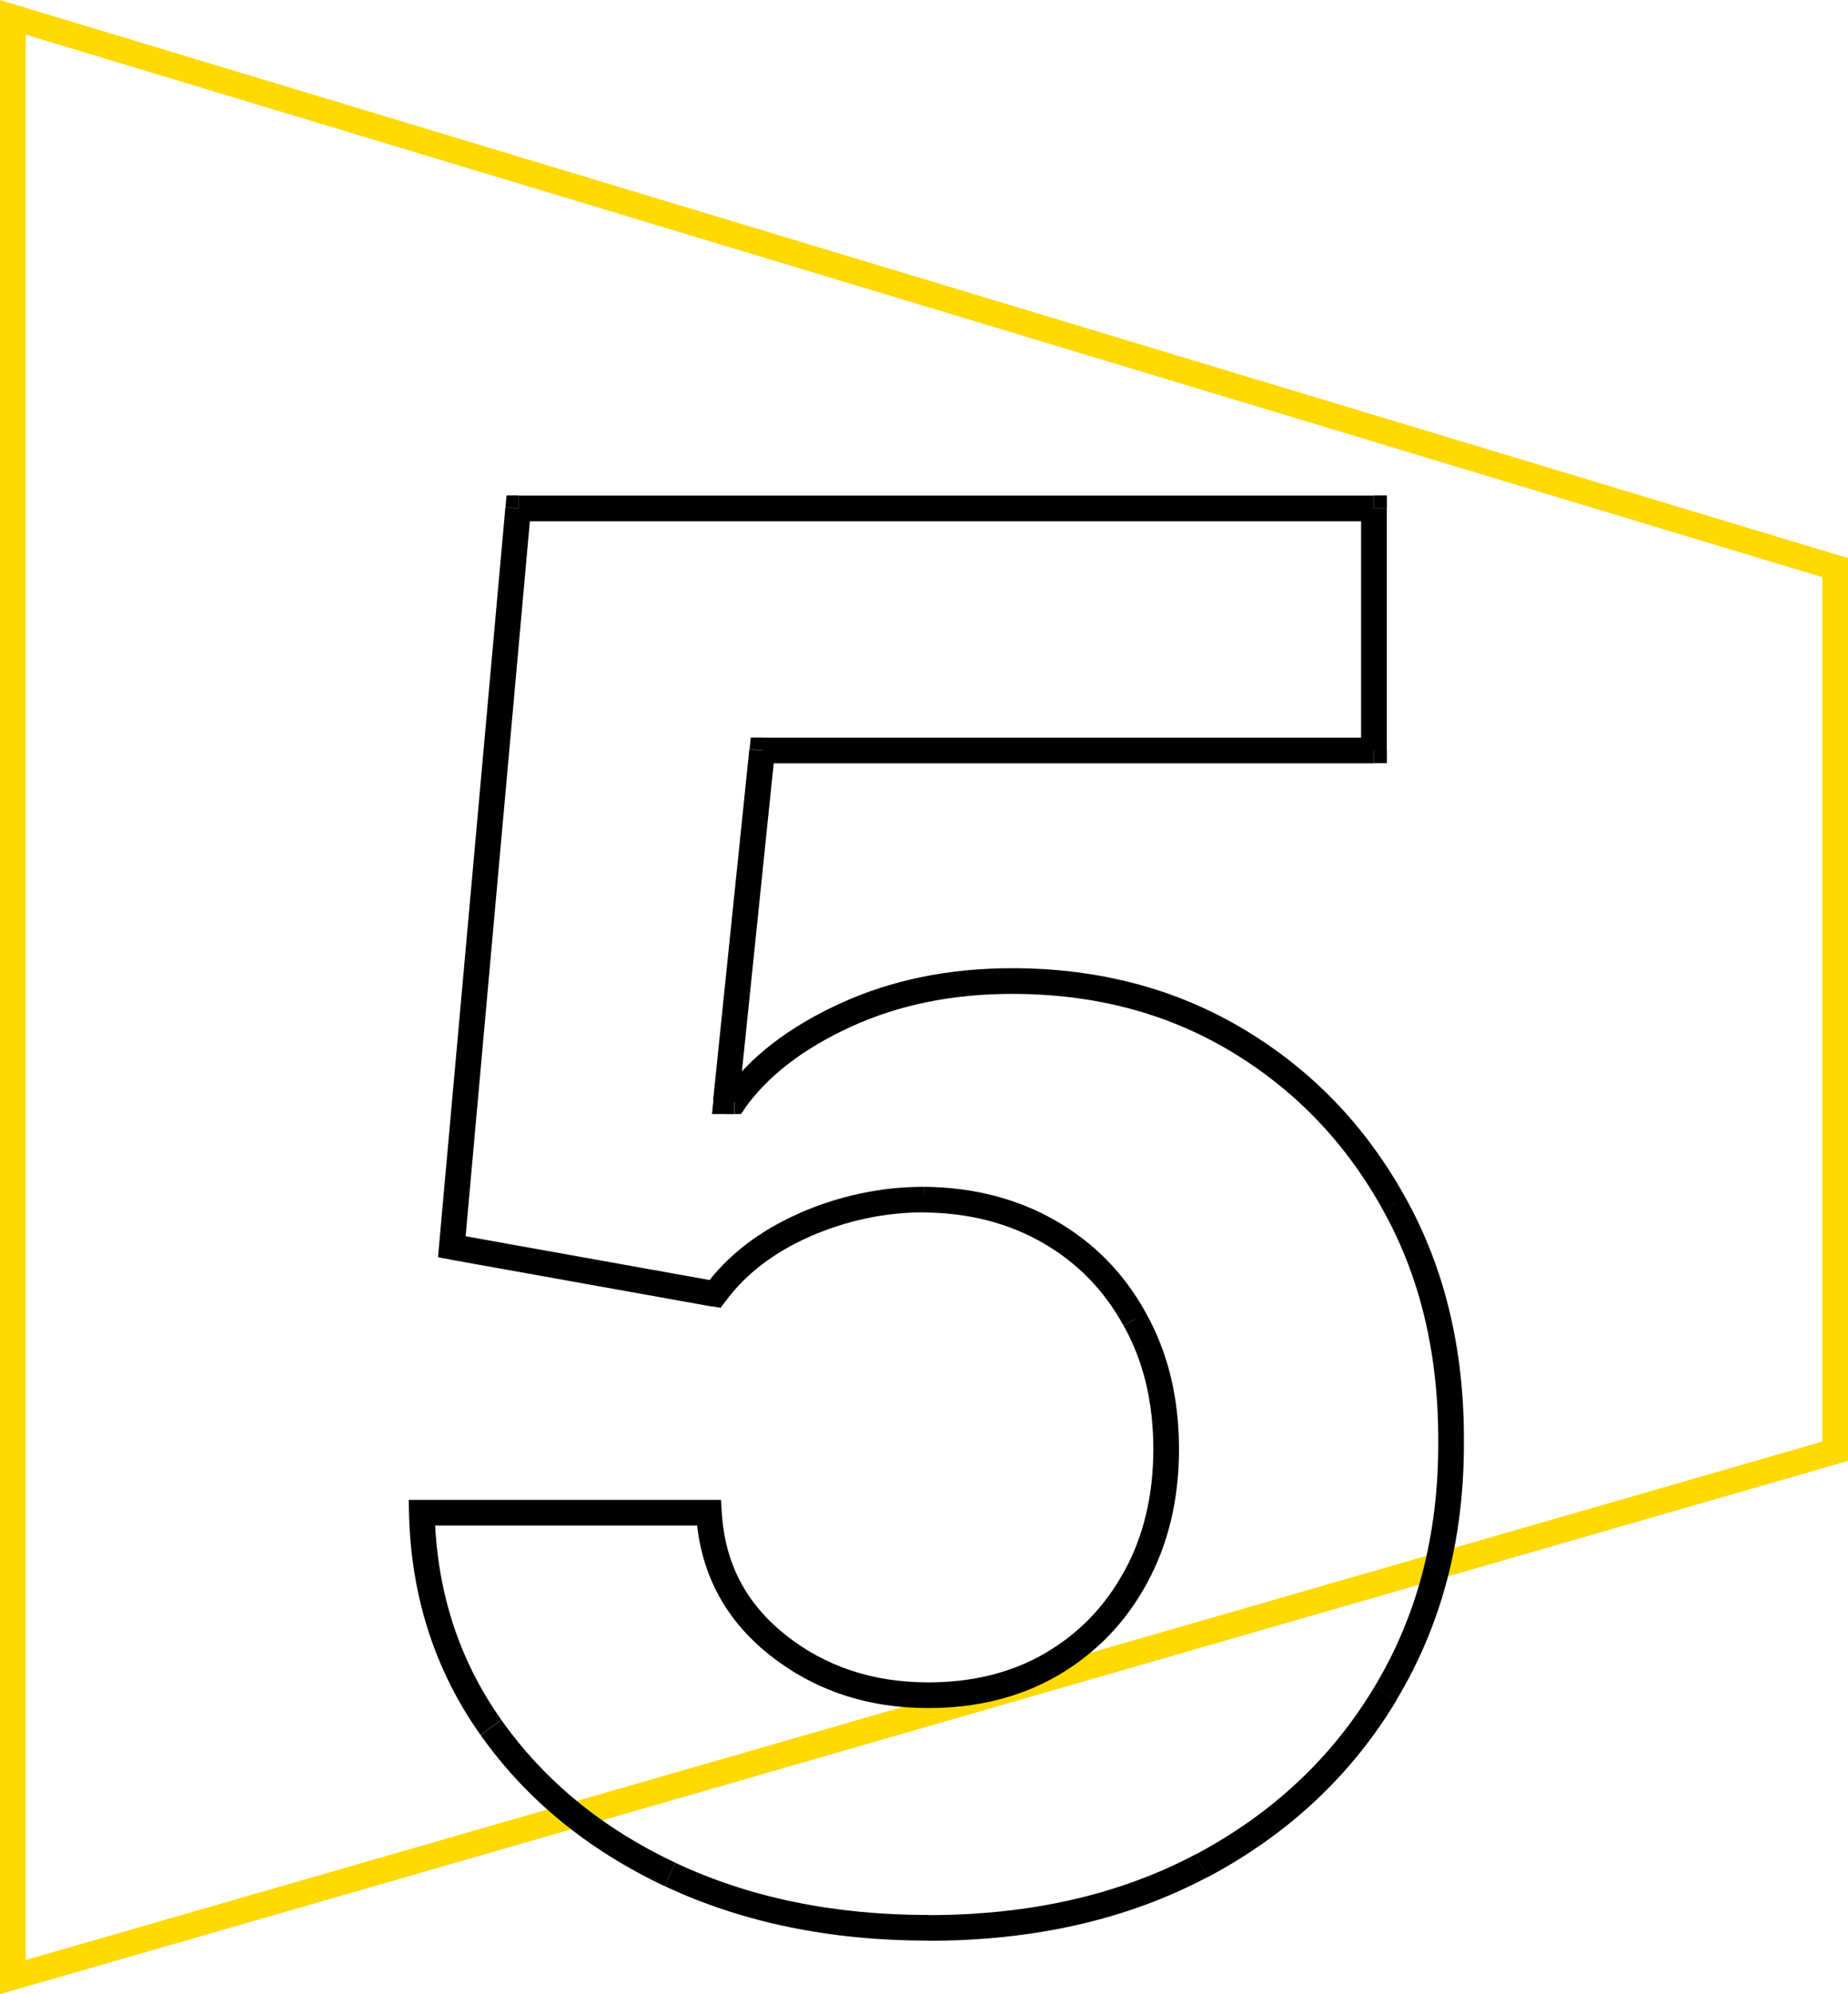
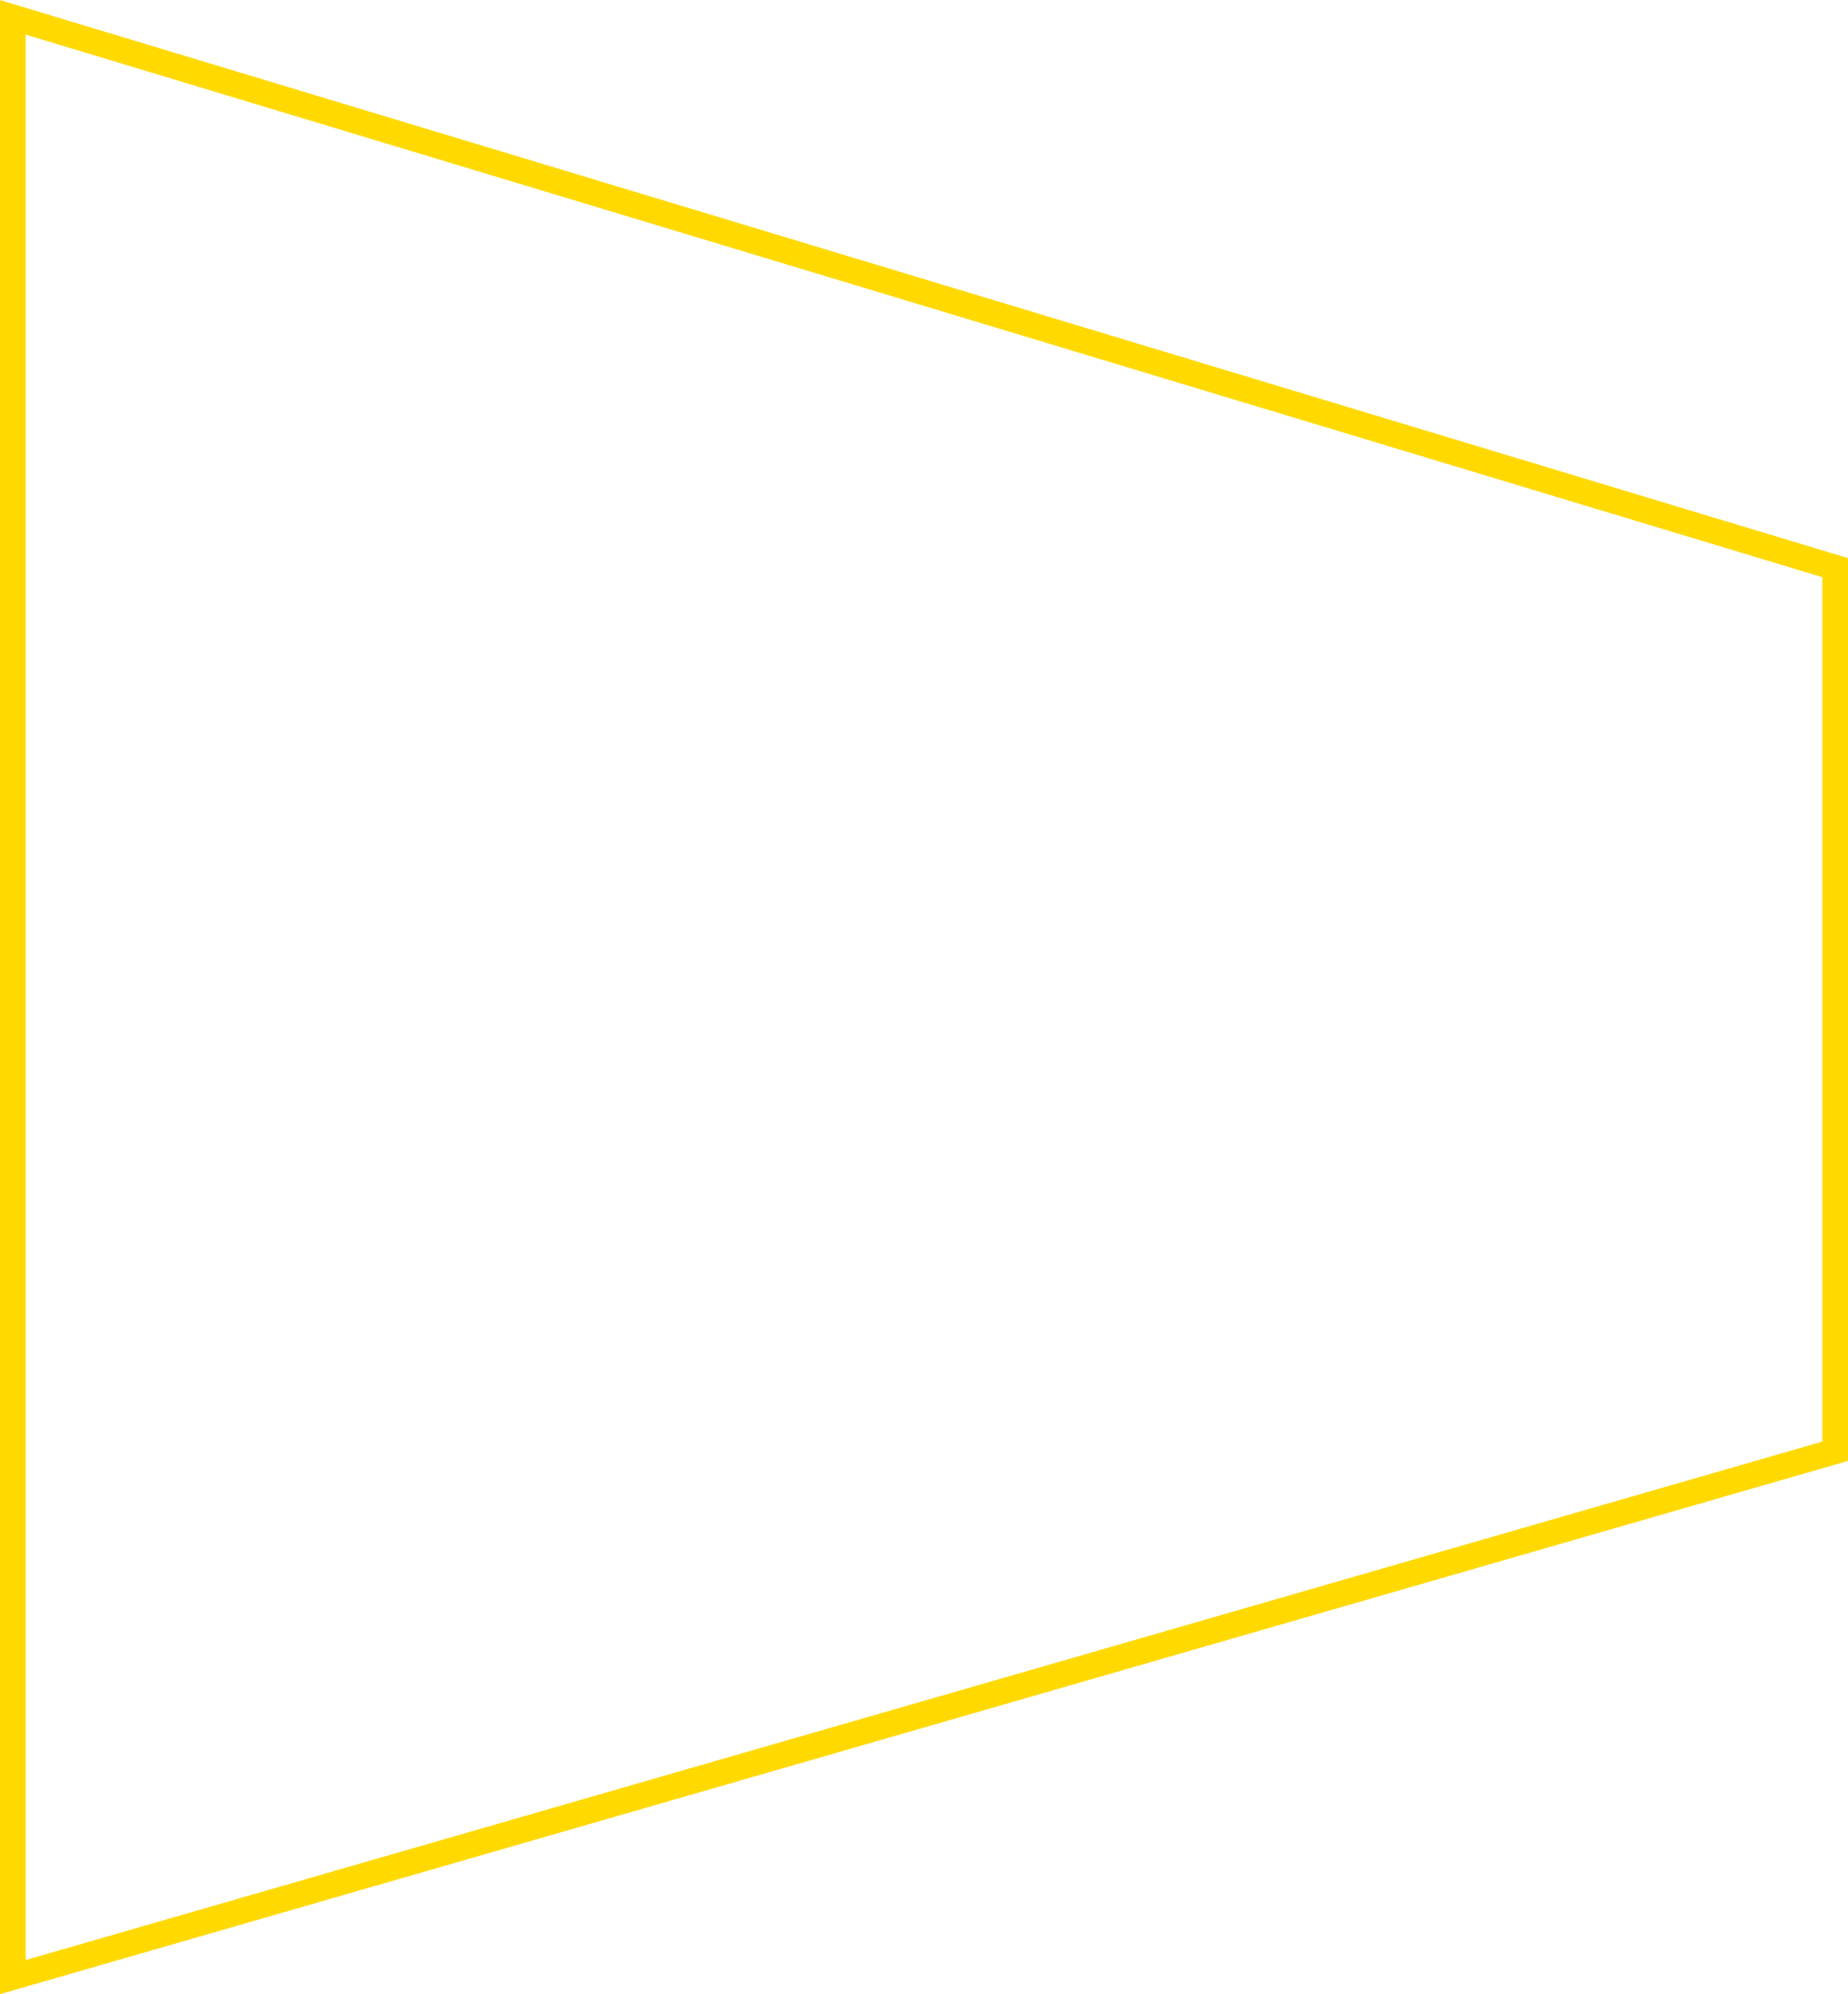
<svg xmlns="http://www.w3.org/2000/svg" id="Layer_1" data-name="Layer 1" viewBox="0 0 144 155.35">
  <defs>
    <style> .cls-1 { fill: none; stroke: #ffd900; stroke-width: 2px; } .cls-2, .cls-3 { stroke-width: 0px; } .cls-3 { fill: #fff; } .cls-4 { mask: url(#mask); } </style>
    <mask id="mask" x="31" y="37.69" width="84" height="114" maskUnits="userSpaceOnUse">
      <g id="path-6-outside-1_754_63" data-name="path-6-outside-1 754 63">
        <rect class="cls-3" x="31" y="37.69" width="84" height="114" />
-         <path class="cls-2" d="m72.35,150.18c-7.53,0-14.24-1.38-20.13-4.15-5.86-2.77-10.51-6.59-13.96-11.45-3.44-4.87-5.24-10.44-5.38-16.73h22.37c.25,4.23,2.02,7.65,5.33,10.28,3.3,2.63,7.23,3.94,11.77,3.94,3.62,0,6.82-.8,9.59-2.4,2.81-1.63,4.99-3.89,6.55-6.76,1.6-2.91,2.4-6.25,2.4-10.01s-.82-7.21-2.45-10.12c-1.6-2.91-3.82-5.18-6.66-6.82-2.84-1.63-6.09-2.47-9.75-2.5-3.2,0-6.3.66-9.32,1.97-2.98,1.31-5.31,3.11-6.98,5.38l-20.51-3.67,5.17-57.53h66.69v18.86h-47.67l-2.82,27.33h.64c1.92-2.7,4.81-4.94,8.68-6.71,3.87-1.78,8.2-2.66,13-2.66,6.57,0,12.43,1.54,17.58,4.63,5.15,3.09,9.21,7.33,12.2,12.73,2.98,5.36,4.46,11.54,4.42,18.54.03,7.35-1.67,13.88-5.11,19.6-3.41,5.68-8.19,10.16-14.33,13.42-6.11,3.23-13.21,4.85-21.31,4.85Z" />
      </g>
    </mask>
  </defs>
  <path class="cls-1" d="m142.28,113.27l.72-.21V44.22l-.71-.21L2.29,1.74l-1.29-.39v152.68l1.28-.37,140-40.39Z" />
  <g class="cls-4">
-     <path class="cls-2" d="m52.21,146.03l-.43.9h0s.43-.9.43-.9Zm-13.96-11.45l.82-.58-.82.58Zm-5.38-16.73v-1h-1.02l.02,1.02,1-.02Zm22.37,0l1-.06-.06-.94h-.94v1Zm5.33,10.28l.62-.78-.62.78Zm21.36,1.54l.5.87h0s-.5-.87-.5-.87Zm6.55-6.76l-.88-.48h0s.88.48.88.48Zm-.05-20.14l-.88.48h0s.87-.48.87-.48Zm-6.66-6.82l-.5.87.5-.87Zm-9.75-2.5v-1s0,0,0,0v1Zm-9.32,1.97l-.4-.92h0s.4.92.4.92Zm-6.98,5.38l-.18.98.61.11.37-.5-.81-.59Zm-20.51-3.67l-1-.09-.08.91.9.16.18-.98Zm5.17-57.53v-1h-.91l-.08.91,1,.09Zm66.69,0h1v-1h-1v1Zm0,18.86v1h1v-1h-1Zm-47.67,0v-1h-.9l-.09.9.99.1Zm-2.82,27.33l-.99-.1-.11,1.1h1.11v-1Zm.64,0v1h.52l.3-.42-.82-.58Zm8.68-6.71l.42.91-.42-.91Zm30.58,1.97l.51-.86h0l-.51.86Zm12.2,12.73l-.88.48h0s.87-.48.87-.48Zm4.42,18.54h-1s0,0,0,0h1Zm-5.11,19.6l-.86-.52h0s.86.52.86.52Zm-14.33,13.42l.47.88h0s-.47-.88-.47-.88Zm-21.31,3.85c-7.4,0-13.97-1.36-19.71-4.06l-.85,1.81c6.05,2.84,12.91,4.25,20.56,4.25v-2Zm-19.71-4.06c-5.72-2.7-10.23-6.41-13.57-11.13l-1.63,1.16c3.55,5.02,8.34,8.94,14.34,11.78l.85-1.81Zm-13.57-11.13c-3.32-4.69-5.06-10.07-5.2-16.17l-2,.04c.15,6.47,2,12.24,5.56,17.28l1.63-1.16Zm-6.2-15.15h22.37v-2h-22.37v2Zm21.37-.94c.27,4.51,2.18,8.2,5.7,11l1.25-1.56c-3.08-2.45-4.72-5.61-4.95-9.56l-2,.12Zm5.7,11c3.49,2.78,7.64,4.16,12.39,4.16v-2c-4.34,0-8.04-1.25-11.15-3.72l-1.25,1.56Zm12.39,4.16c3.77,0,7.15-.83,10.09-2.53l-1-1.73c-2.6,1.5-5.62,2.26-9.09,2.26v2Zm10.09-2.53c2.96-1.73,5.28-4.12,6.93-7.15l-1.76-.96c-1.48,2.72-3.53,4.84-6.18,6.38l1.01,1.73Zm6.93-7.15c1.69-3.08,2.52-6.59,2.52-10.49h-2c0,3.62-.77,6.79-2.27,9.53l1.75.96Zm2.52-10.49c0-3.98-.85-7.53-2.58-10.61l-1.74.98c1.54,2.74,2.32,5.94,2.32,9.63h2Zm-2.57-10.6c-1.69-3.07-4.03-5.48-7.04-7.2l-1,1.73c2.68,1.54,4.77,3.68,6.28,6.43l1.75-.96Zm-7.04-7.2c-3.01-1.73-6.43-2.6-10.24-2.64l-.02,2c3.51.03,6.58.83,9.26,2.37l1-1.73Zm-10.25-2.64c-3.34,0-6.58.69-9.72,2.05l.8,1.83c2.9-1.26,5.87-1.89,8.92-1.89v-2Zm-9.72,2.06c-3.12,1.37-5.59,3.27-7.38,5.7l1.61,1.18c1.55-2.11,3.73-3.8,6.58-5.06l-.81-1.83Zm-6.4,5.31l-20.51-3.68-.35,1.97,20.51,3.68.35-1.97Zm-19.69-2.6l5.17-57.53-1.99-.18-5.17,57.53,1.99.18Zm4.17-56.62h66.69v-2H40.39v2Zm65.69-1v18.86h2v-18.86h-2Zm1,17.86h-47.67v2h47.67v-2Zm-48.67.9l-2.82,27.33,1.99.21,2.82-27.33-1.99-.21Zm-1.83,28.43h.64v-2h-.64v2Zm1.45-.42c1.79-2.52,4.53-4.66,8.28-6.38l-.83-1.82c-3.99,1.83-7.04,4.16-9.08,7.04l1.63,1.16Zm8.28-6.38c3.72-1.71,7.91-2.57,12.58-2.57v-2c-4.92,0-9.4.91-13.41,2.75l.83,1.82Zm12.58-2.57c6.41,0,12.08,1.5,17.06,4.49l1.03-1.71c-5.32-3.19-11.36-4.78-18.09-4.78v2Zm17.06,4.49c4.99,3,8.94,7.11,11.84,12.36l1.75-.97c-3.07-5.55-7.26-9.92-12.56-13.1l-1.03,1.71Zm11.84,12.36c2.89,5.19,4.33,11.2,4.3,18.05h2c.04-7.13-1.47-13.49-4.55-19.02l-1.75.97Zm4.3,18.06c.03,7.19-1.63,13.54-4.97,19.08l1.71,1.03c3.55-5.89,5.29-12.61,5.26-20.12h-2Zm-4.97,19.08c-3.31,5.52-7.95,9.87-13.94,13.06l.94,1.77c6.3-3.35,11.21-7.95,14.72-13.79l-1.71-1.03Zm-13.94,13.05c-5.94,3.14-12.88,4.73-20.84,4.73v2c8.23,0,15.5-1.64,21.77-4.96l-.94-1.77Z" />
-   </g>
+     </g>
</svg>